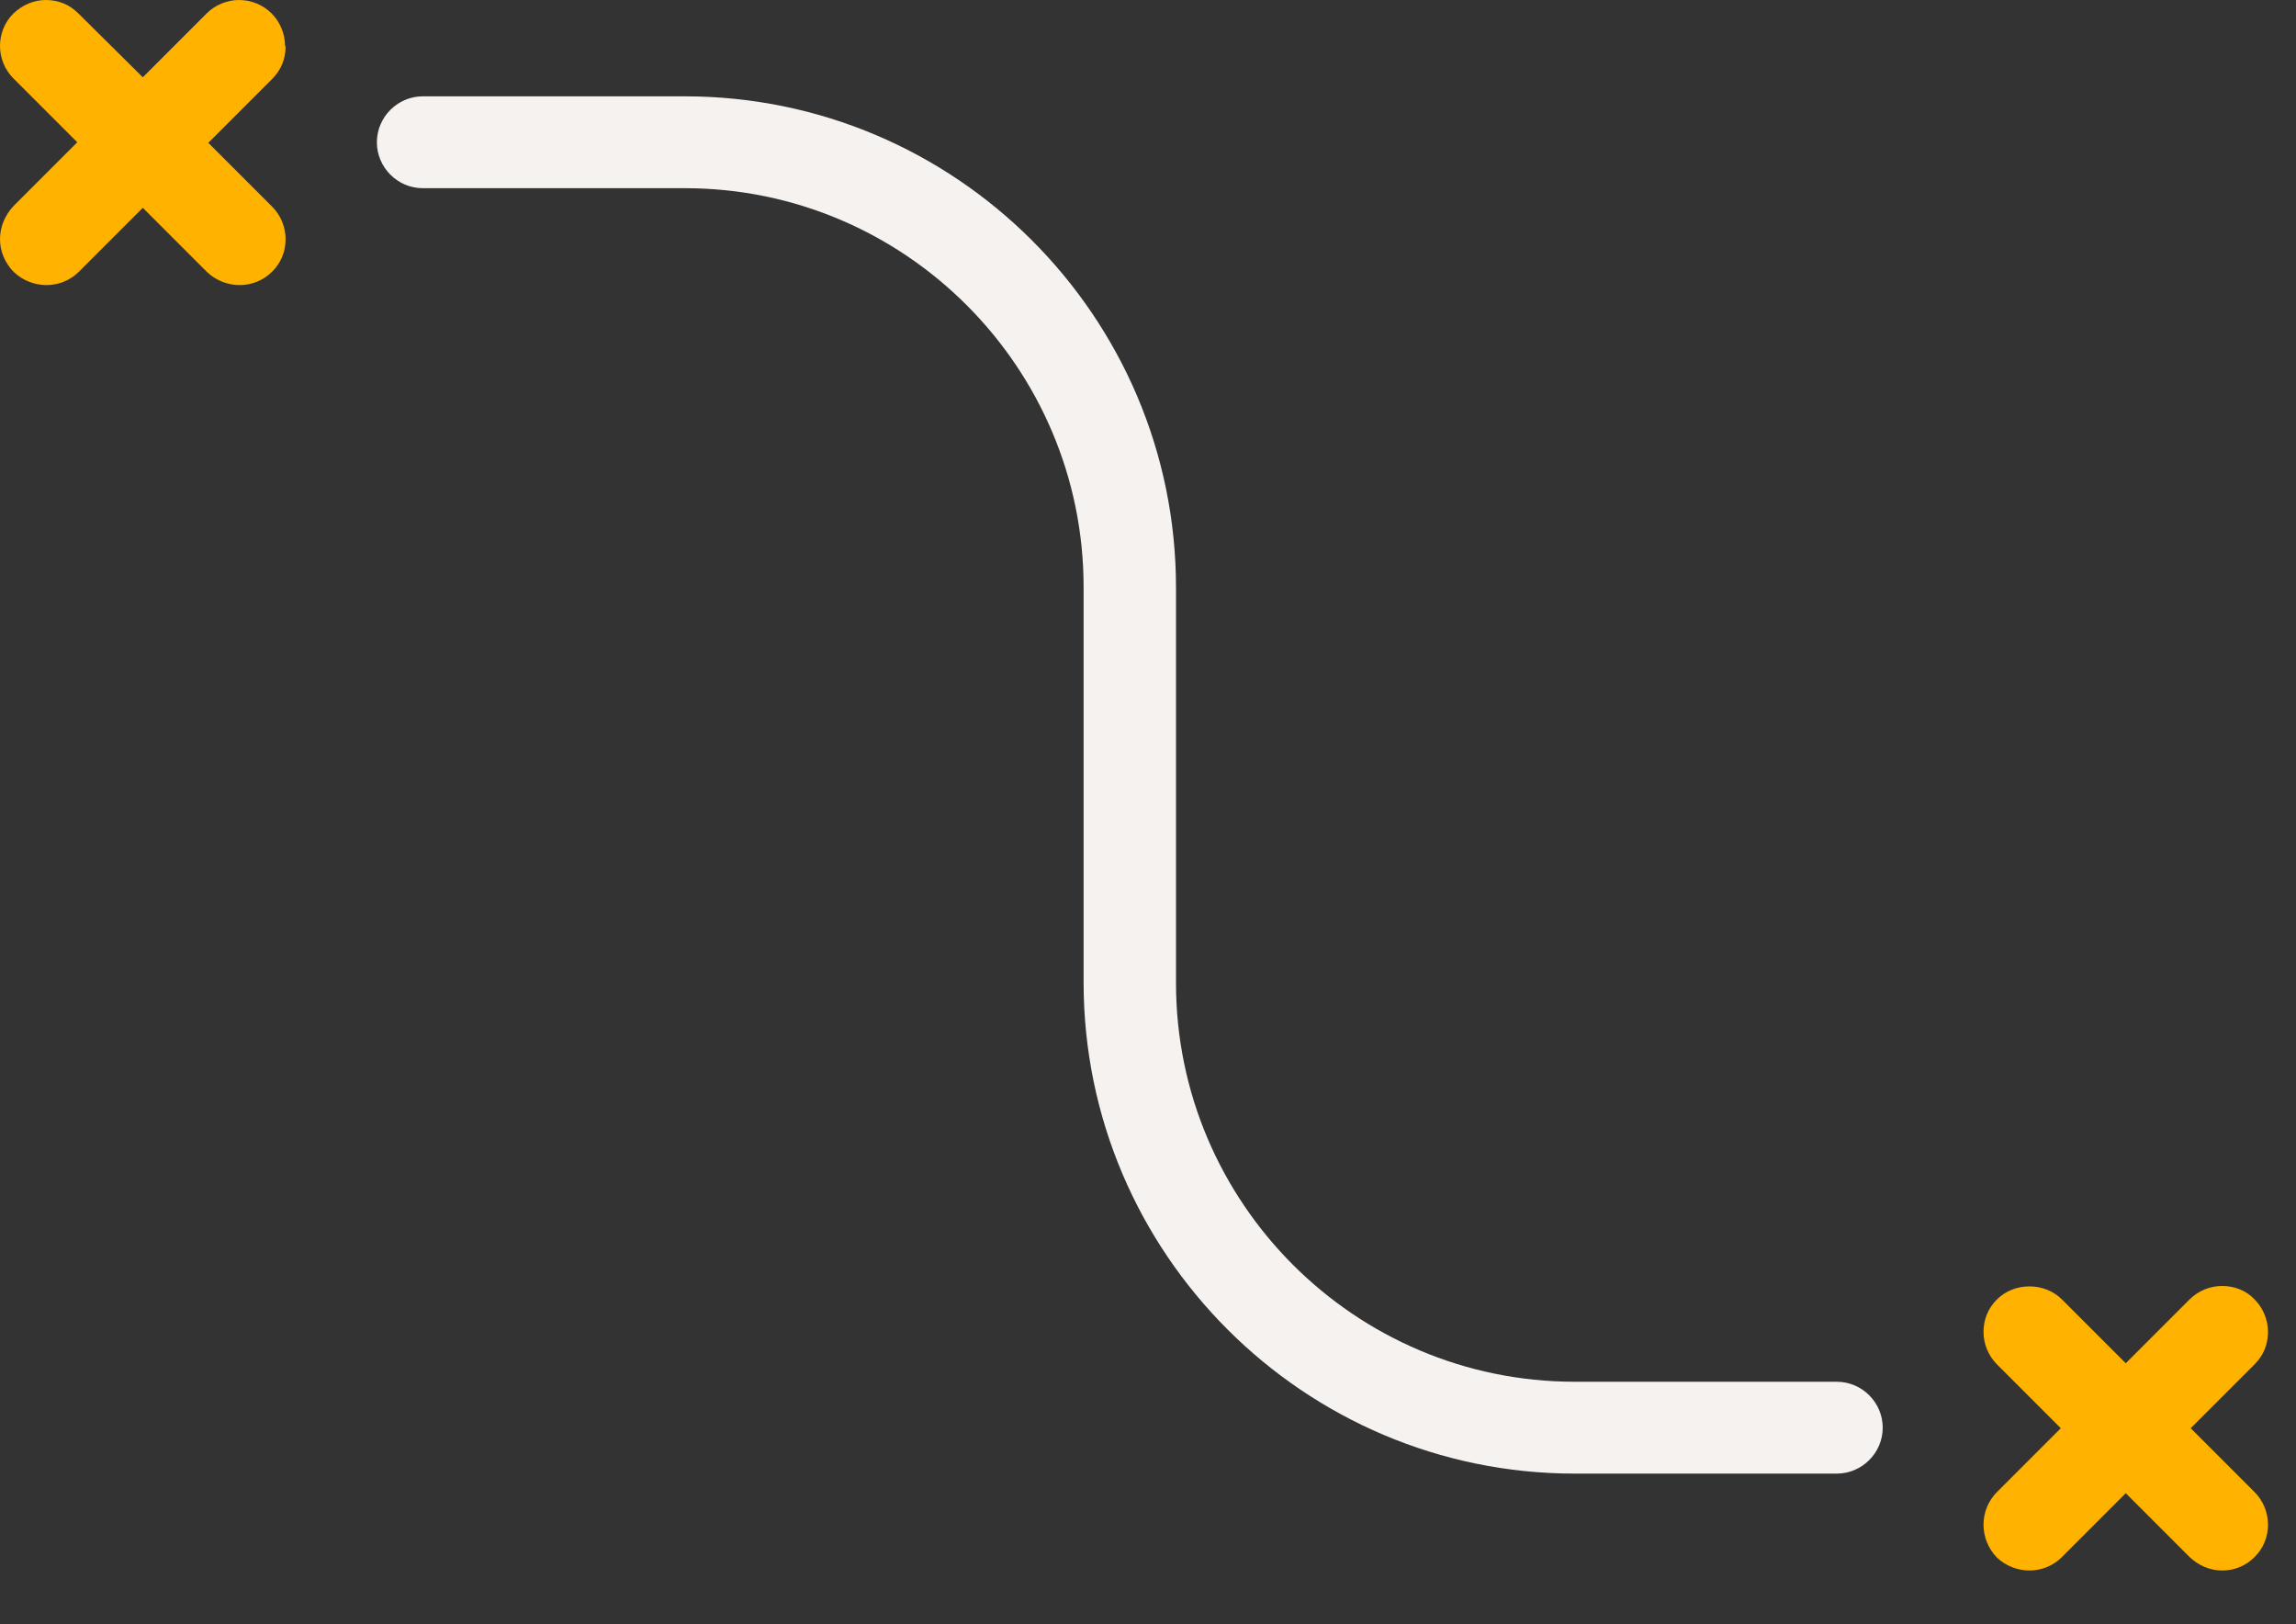
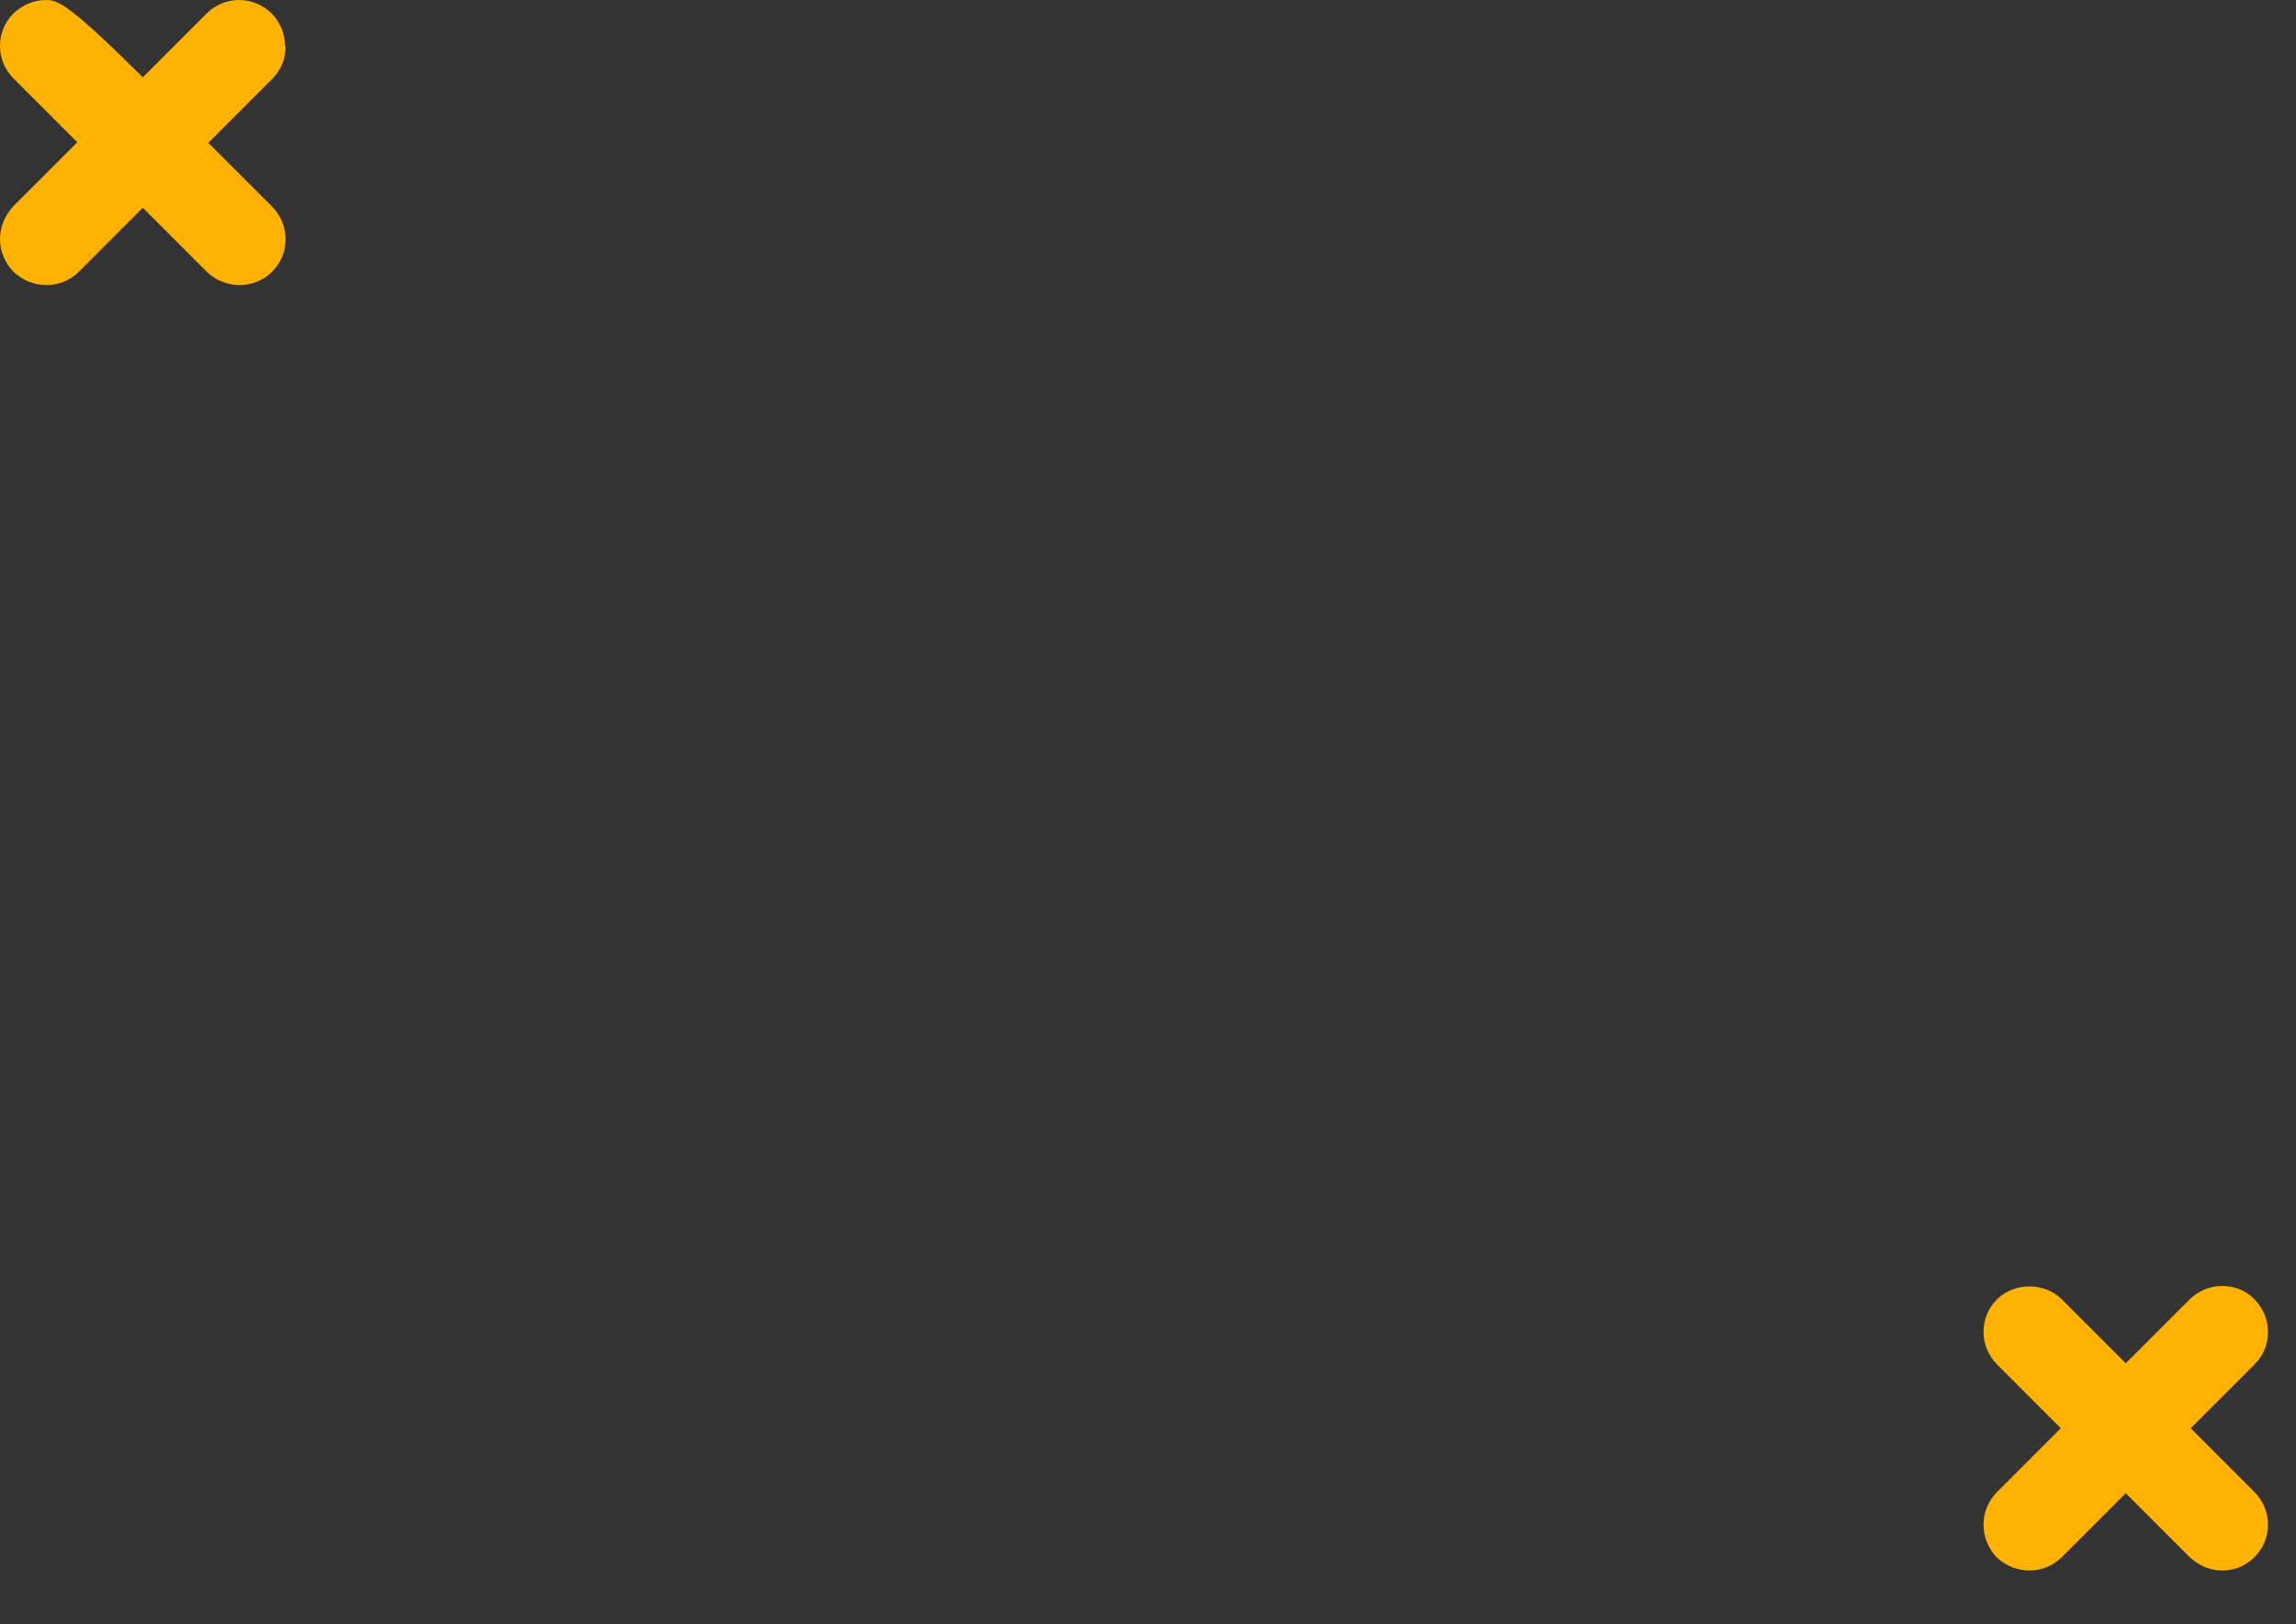
<svg xmlns="http://www.w3.org/2000/svg" width="41" height="29" viewBox="0 0 41 29" fill="none">
  <rect x="0" y="0" width="41" height="29" fill="#333333" stroke="none" />
  <g clip-path="url(#clip0_587_1757)">
-     <path d="M5.09 0.82C5.09 0.6 5 0.39 4.85 0.24C4.7 0.09 4.49 0 4.27 0C4.05 0 3.84 0.09 3.69 0.24L2.55 1.38L1.4 0.24C1.24 0.08 1.04 0 0.82 0C0.6 0 0.4 0.09 0.24 0.24C-0.08 0.56 -0.08 1.08 0.24 1.4L1.38 2.54L0.24 3.68C0.09 3.84 0 4.05 0 4.27C0 4.49 0.09 4.7 0.25 4.86C0.41 5.01 0.62 5.09 0.83 5.09C1.04 5.09 1.25 5.01 1.41 4.85L2.55 3.71L3.7 4.86C3.86 5.01 4.07 5.09 4.28 5.09C4.49 5.09 4.7 5.01 4.86 4.85C5.02 4.69 5.1 4.49 5.1 4.27C5.1 4.05 5.01 3.84 4.86 3.69L3.72 2.55L4.86 1.41C5.02 1.25 5.1 1.05 5.1 0.83L5.09 0.82Z" fill="#FFB200" />
+     <path d="M5.09 0.82C5.09 0.6 5 0.39 4.85 0.24C4.7 0.09 4.49 0 4.27 0C4.05 0 3.84 0.09 3.69 0.24L2.55 1.38C1.24 0.08 1.04 0 0.82 0C0.6 0 0.4 0.09 0.24 0.24C-0.08 0.56 -0.08 1.08 0.24 1.4L1.38 2.54L0.24 3.68C0.09 3.84 0 4.05 0 4.27C0 4.49 0.09 4.7 0.25 4.86C0.41 5.01 0.62 5.09 0.83 5.09C1.04 5.09 1.25 5.01 1.41 4.85L2.55 3.71L3.7 4.86C3.86 5.01 4.07 5.09 4.28 5.09C4.49 5.09 4.7 5.01 4.86 4.85C5.02 4.69 5.1 4.49 5.1 4.27C5.1 4.05 5.01 3.84 4.86 3.69L3.72 2.55L4.86 1.41C5.02 1.25 5.1 1.05 5.1 0.83L5.09 0.82Z" fill="#FFB200" />
    <path d="M39.12 25.5L40.26 24.36C40.42 24.2 40.5 24 40.5 23.78C40.5 23.56 40.41 23.35 40.26 23.2C40.11 23.04 39.9 22.96 39.68 22.96C39.46 22.96 39.25 23.05 39.1 23.2L37.96 24.34L36.82 23.2C36.51 22.89 35.97 22.89 35.66 23.2C35.5 23.36 35.42 23.56 35.42 23.78C35.42 24 35.51 24.21 35.66 24.36L36.8 25.5L35.66 26.64C35.34 26.96 35.34 27.48 35.66 27.81C35.82 27.96 36.03 28.04 36.24 28.04C36.45 28.04 36.66 27.96 36.82 27.8L37.96 26.66L39.1 27.8C39.26 27.95 39.46 28.04 39.68 28.04C39.9 28.04 40.1 27.96 40.26 27.8C40.42 27.64 40.5 27.44 40.5 27.22C40.5 27 40.41 26.79 40.26 26.64L39.12 25.5Z" fill="#FFB200" />
-     <path d="M32.8 24.67H28.12C24.19 24.67 21 21.47 21 17.55V10.49C21 5.65 17.06 1.72 12.23 1.72H7.55C7.1 1.72 6.73 2.09 6.73 2.54C6.73 2.99 7.1 3.36 7.55 3.36H12.23C16.16 3.36 19.35 6.56 19.35 10.48V17.54C19.35 22.38 23.29 26.31 28.12 26.31H32.8C33.25 26.31 33.62 25.94 33.62 25.49C33.62 25.04 33.25 24.67 32.8 24.67Z" fill="#F5F2EF" />
  </g>
  <defs>
    <clipPath id="clip0_587_1757">
      <rect width="40.5" height="28.04" fill="white" />
    </clipPath>
  </defs>
</svg>